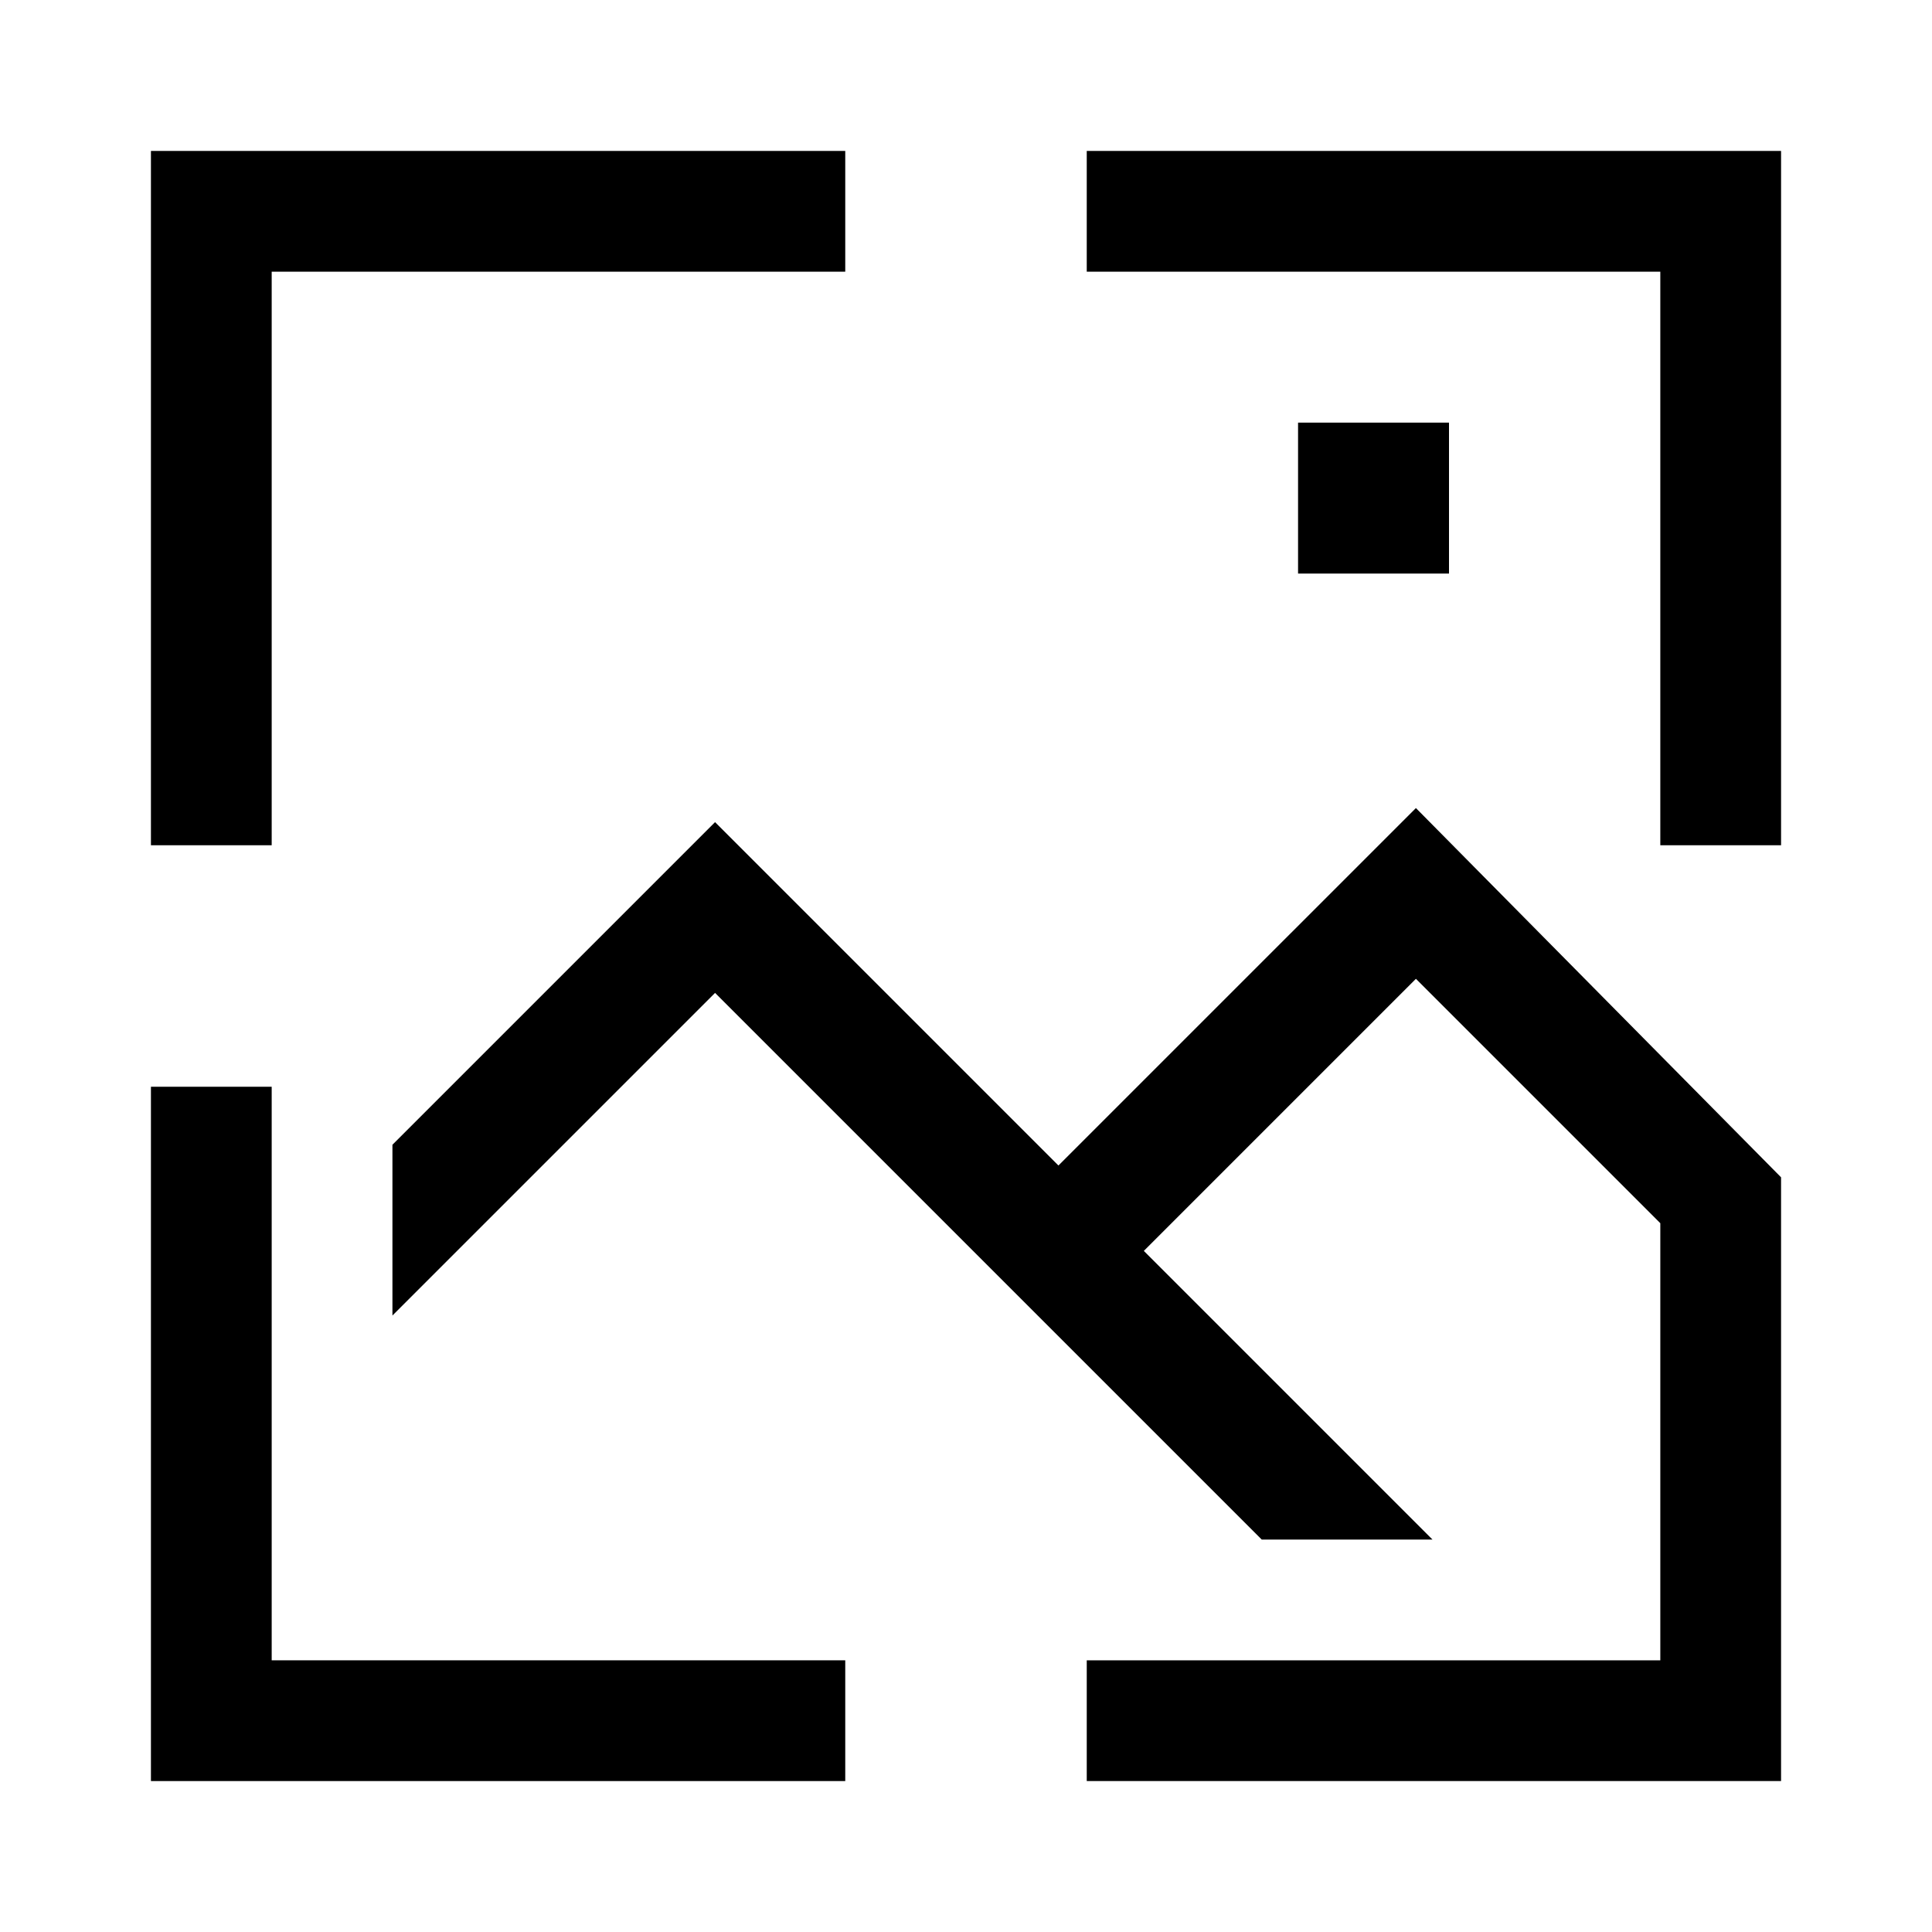
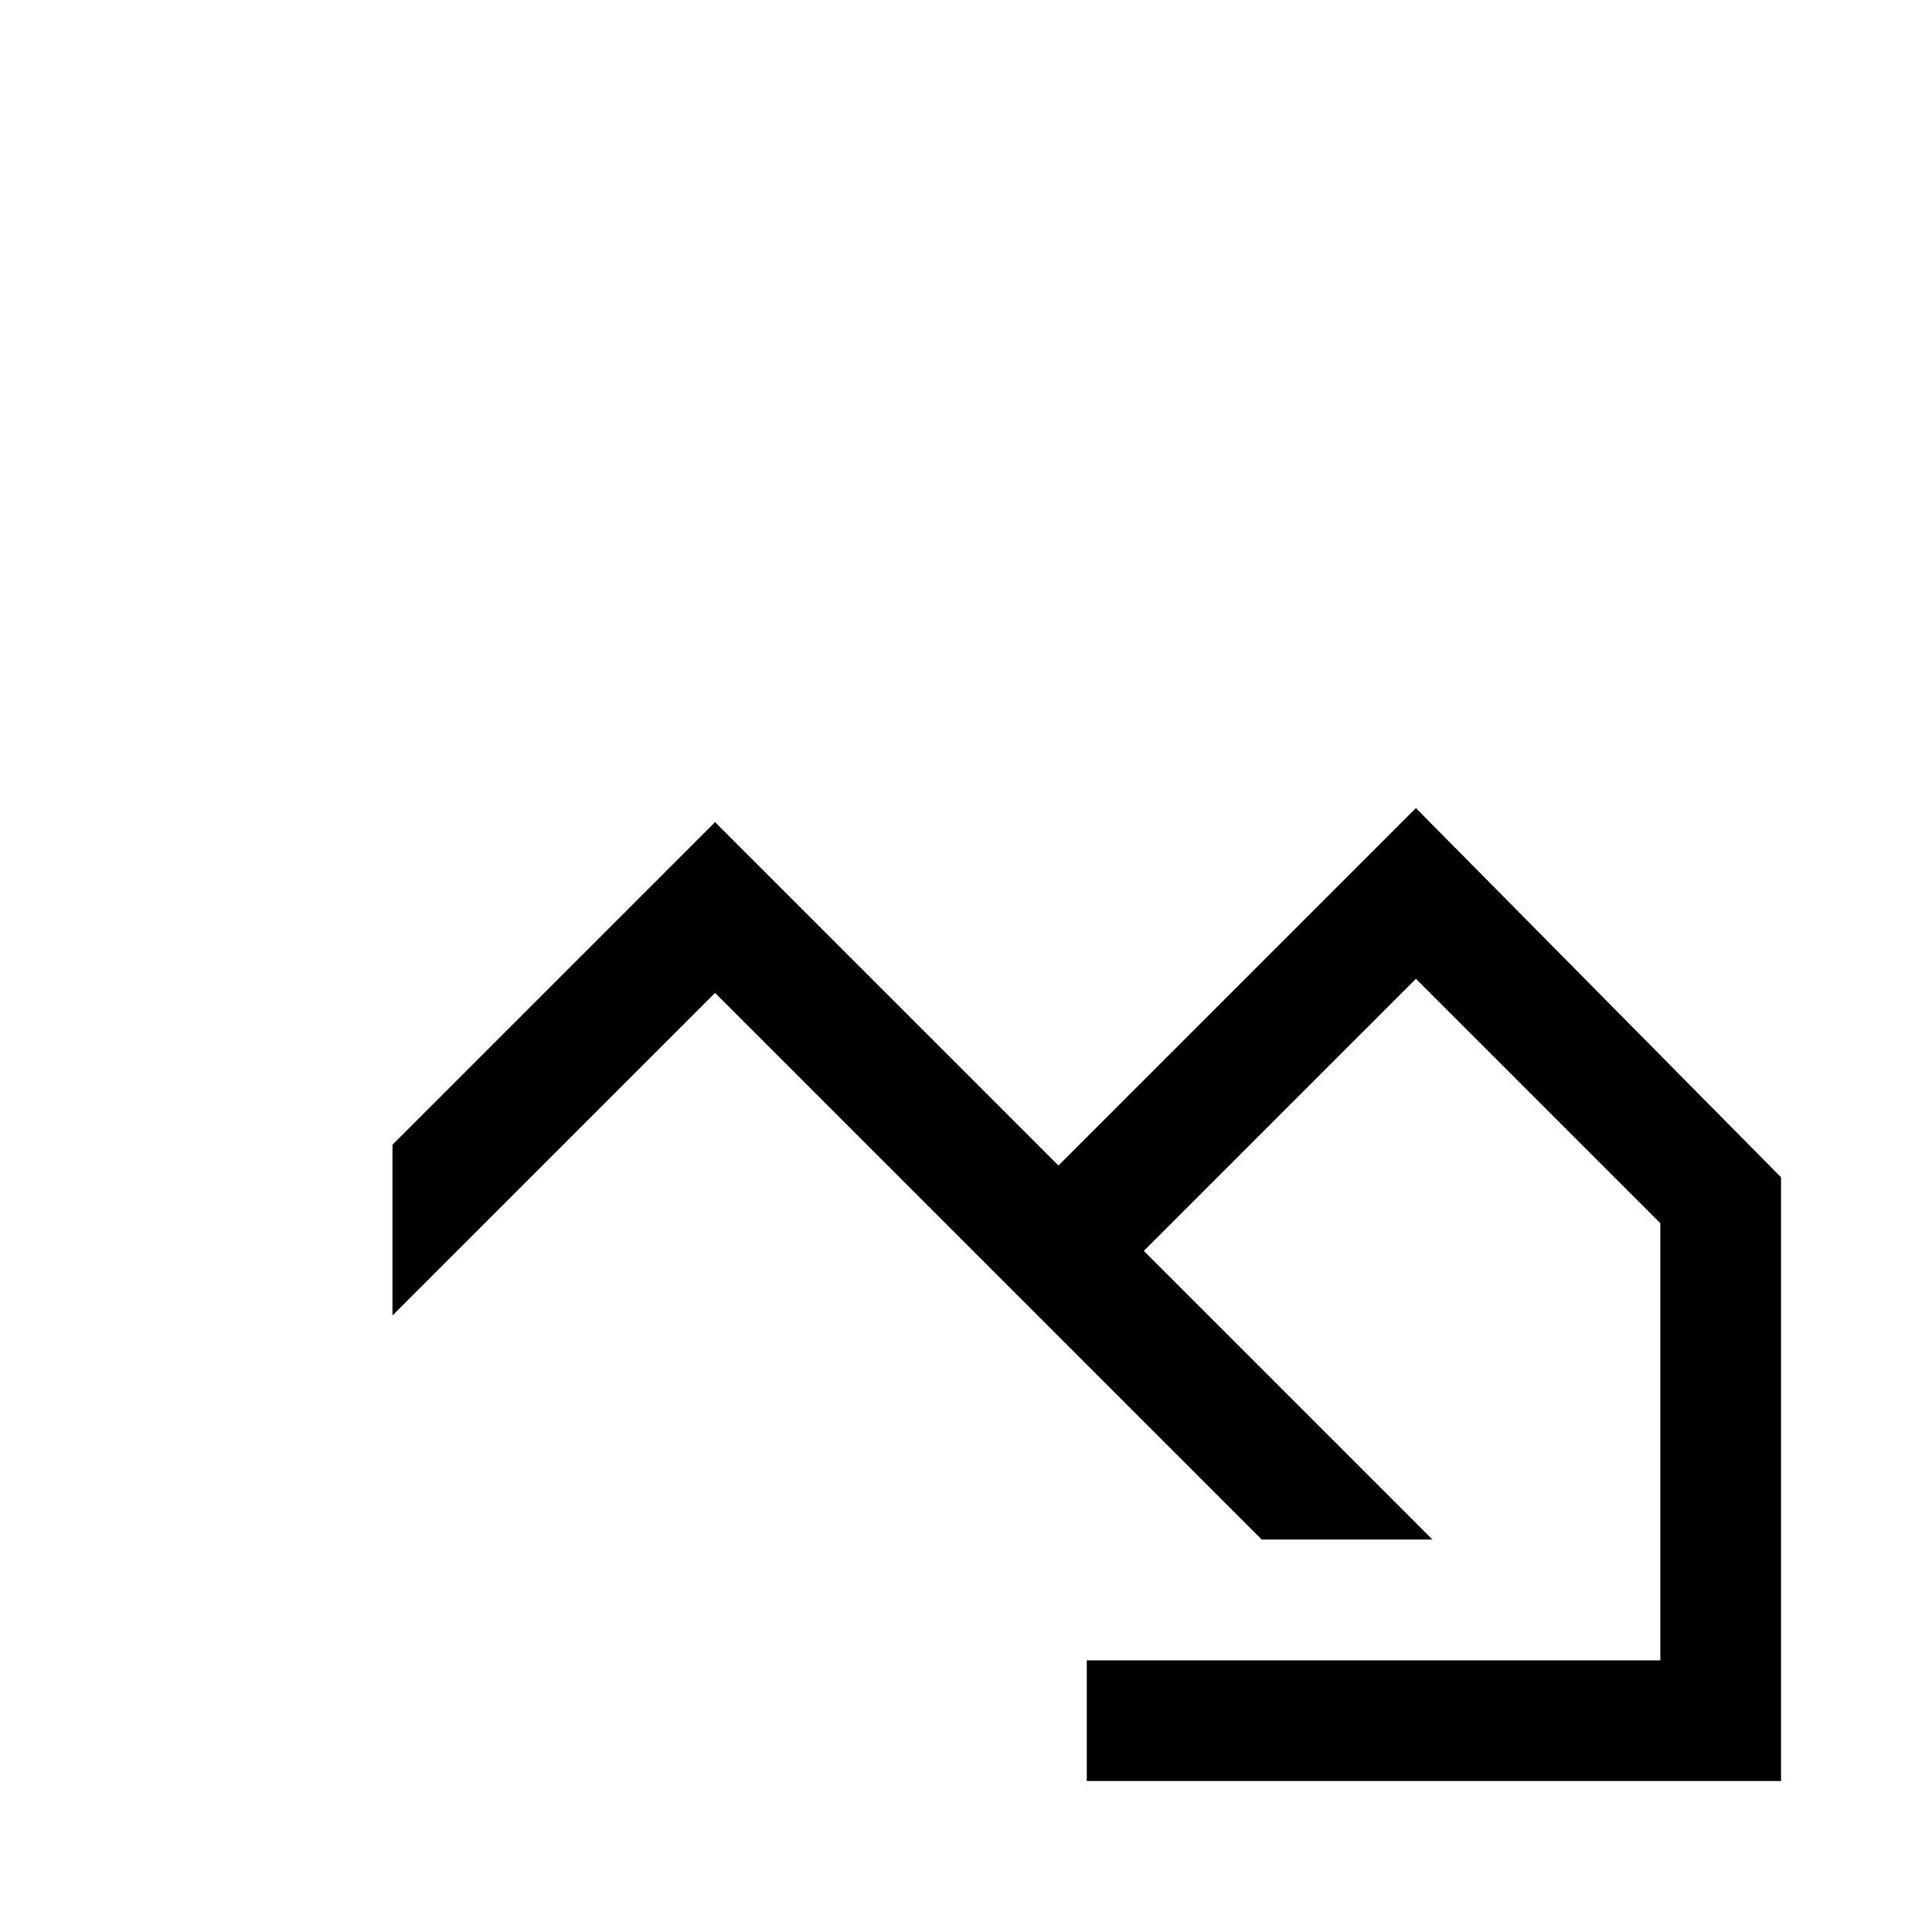
<svg xmlns="http://www.w3.org/2000/svg" width="800px" height="800px" viewBox="0 0 512 512">
-   <rect width="40" height="40" x="344" y="112" fill="#000000" class="ci-primary" />
-   <polygon fill="#000000" points="72 72 224 72 224 40 40 40 40 224 72 224 72 72" class="ci-primary" />
-   <polygon fill="#000000" points="288 40 288 72 440 72 440 224 472 224 472 40 288 40" class="ci-primary" />
-   <polygon fill="#000000" points="72 288 40 288 40 472 224 472 224 440 72 440 72 288" class="ci-primary" />
  <polygon fill="#000000" points="280.5 308.873 189.5 217.873 104 303.373 104 348.627 189.5 263.128 334.372 408 379.627 408 303.127 331.5 375.231 259.396 440 324.165 440 440 288 440 288 472 472 472 472 312 375.231 214.143 280.5 308.873" class="ci-primary" />
</svg>